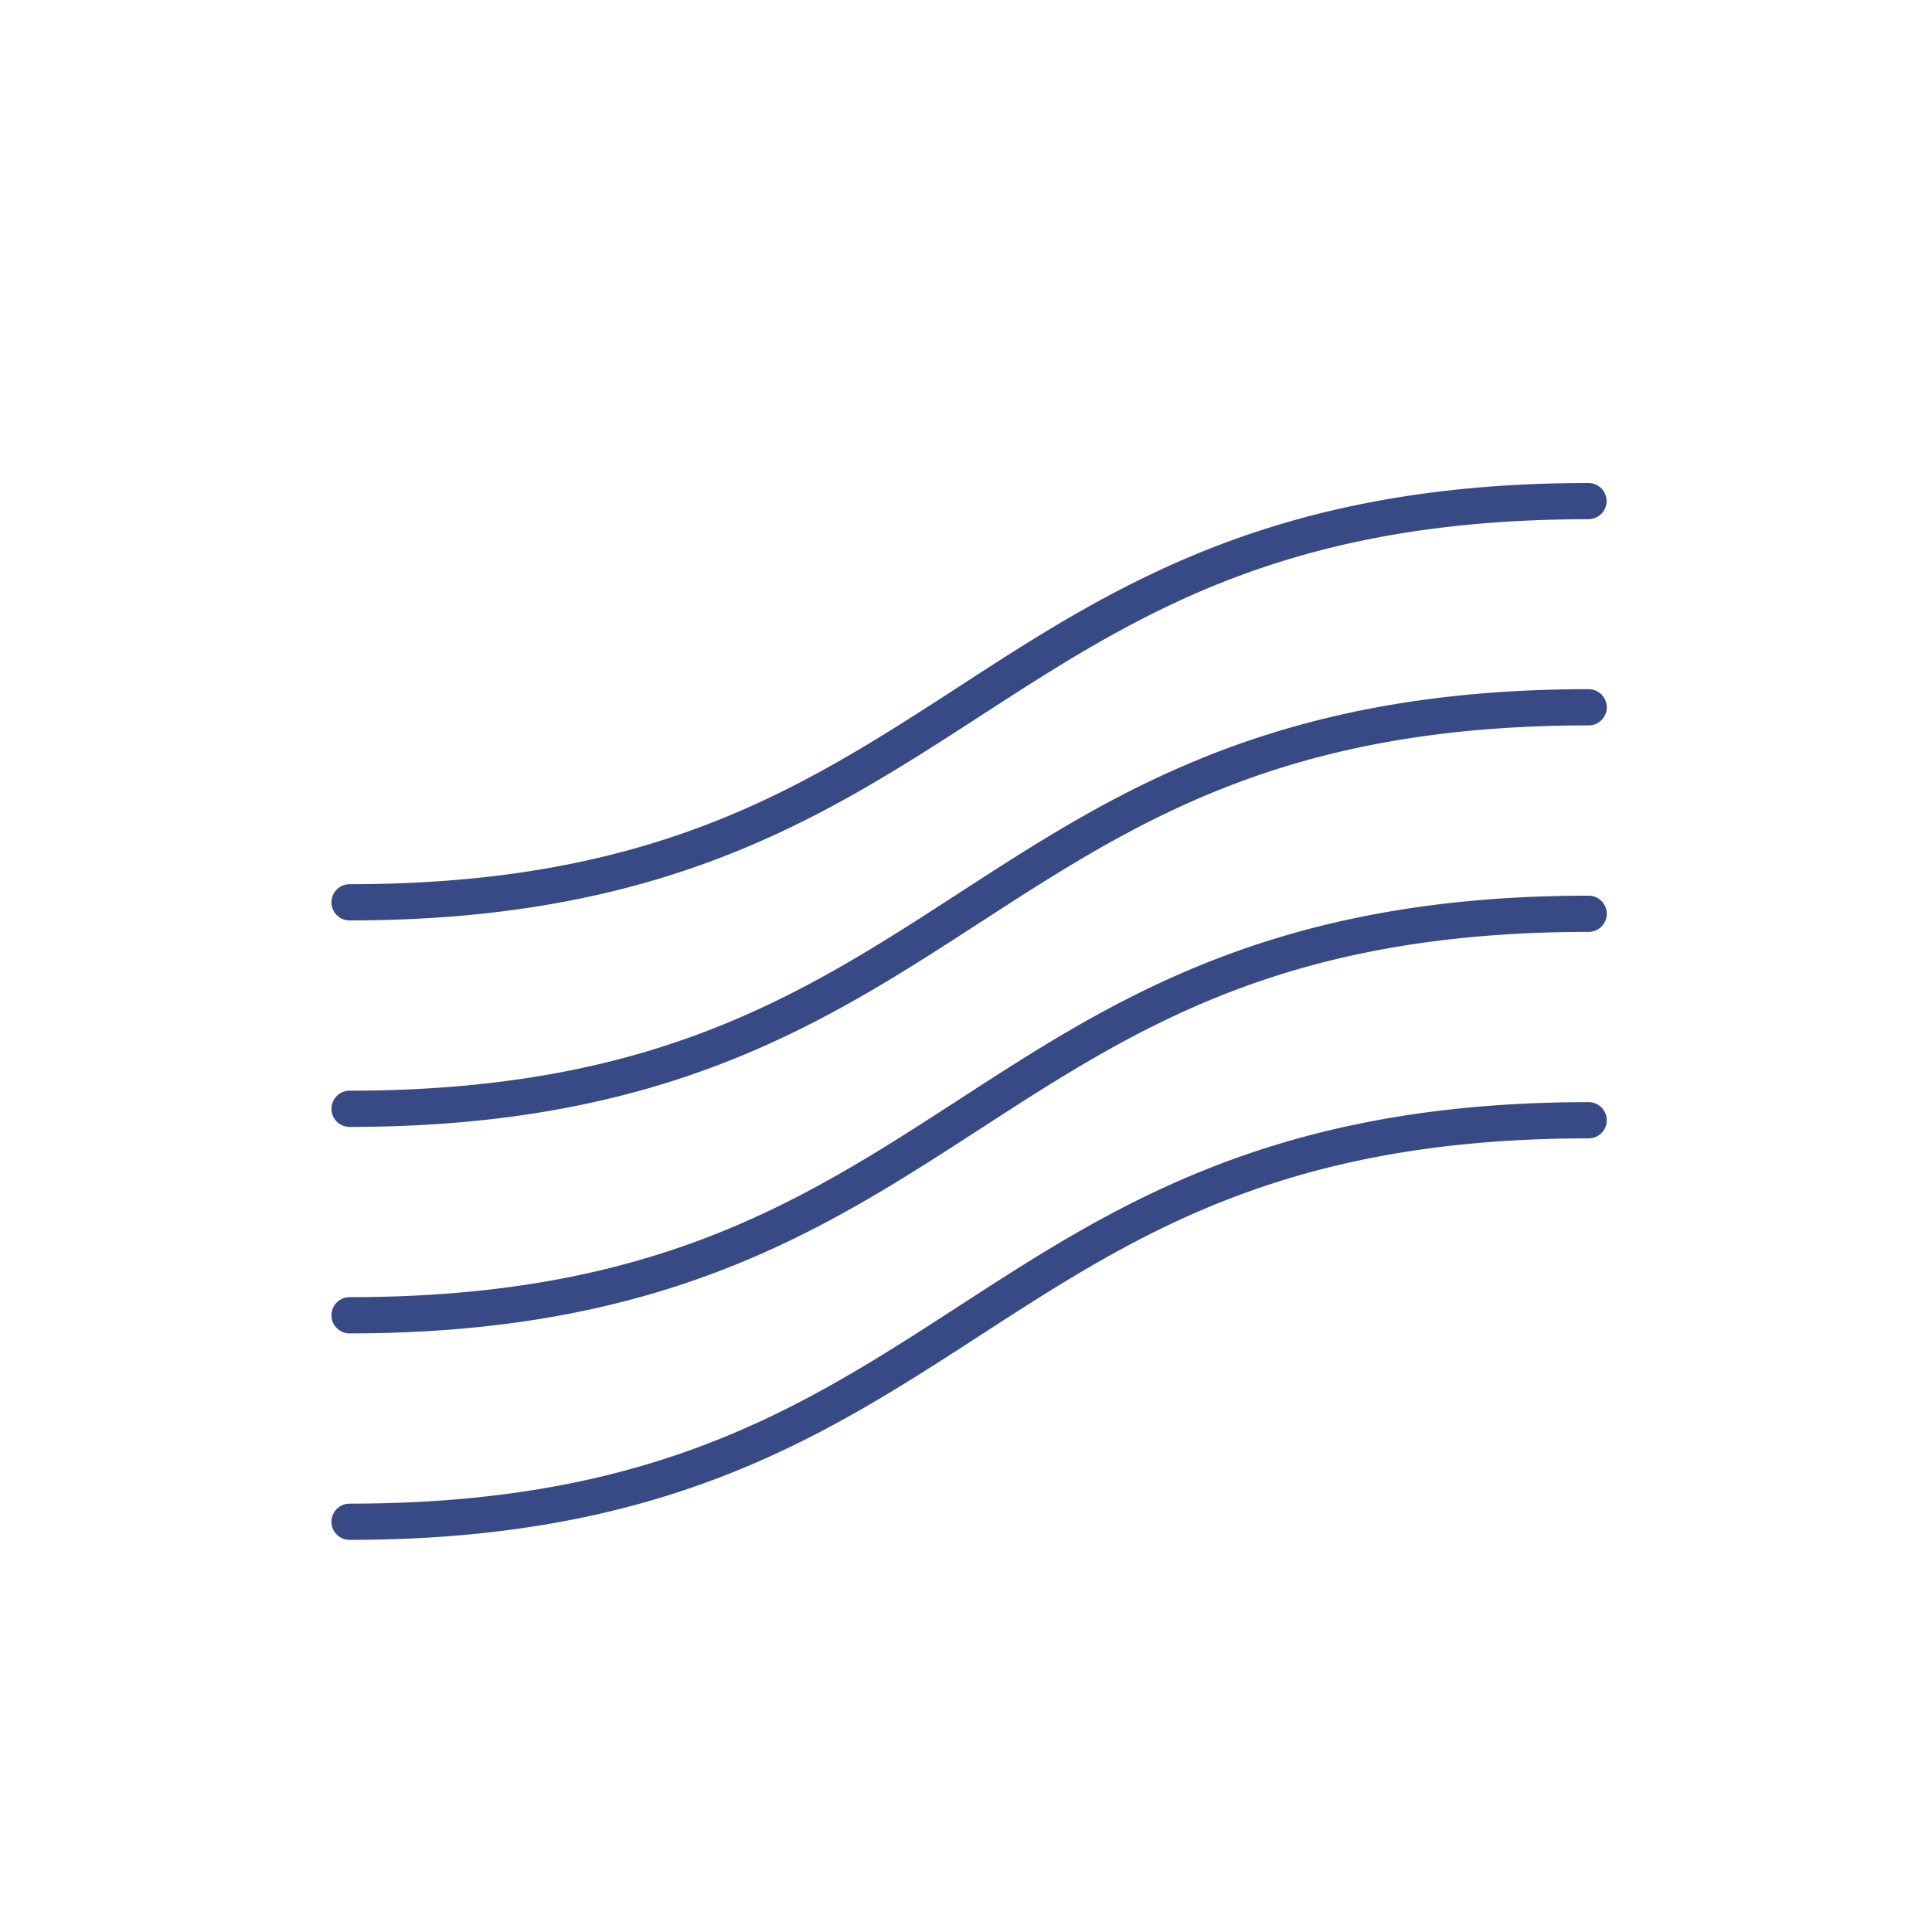
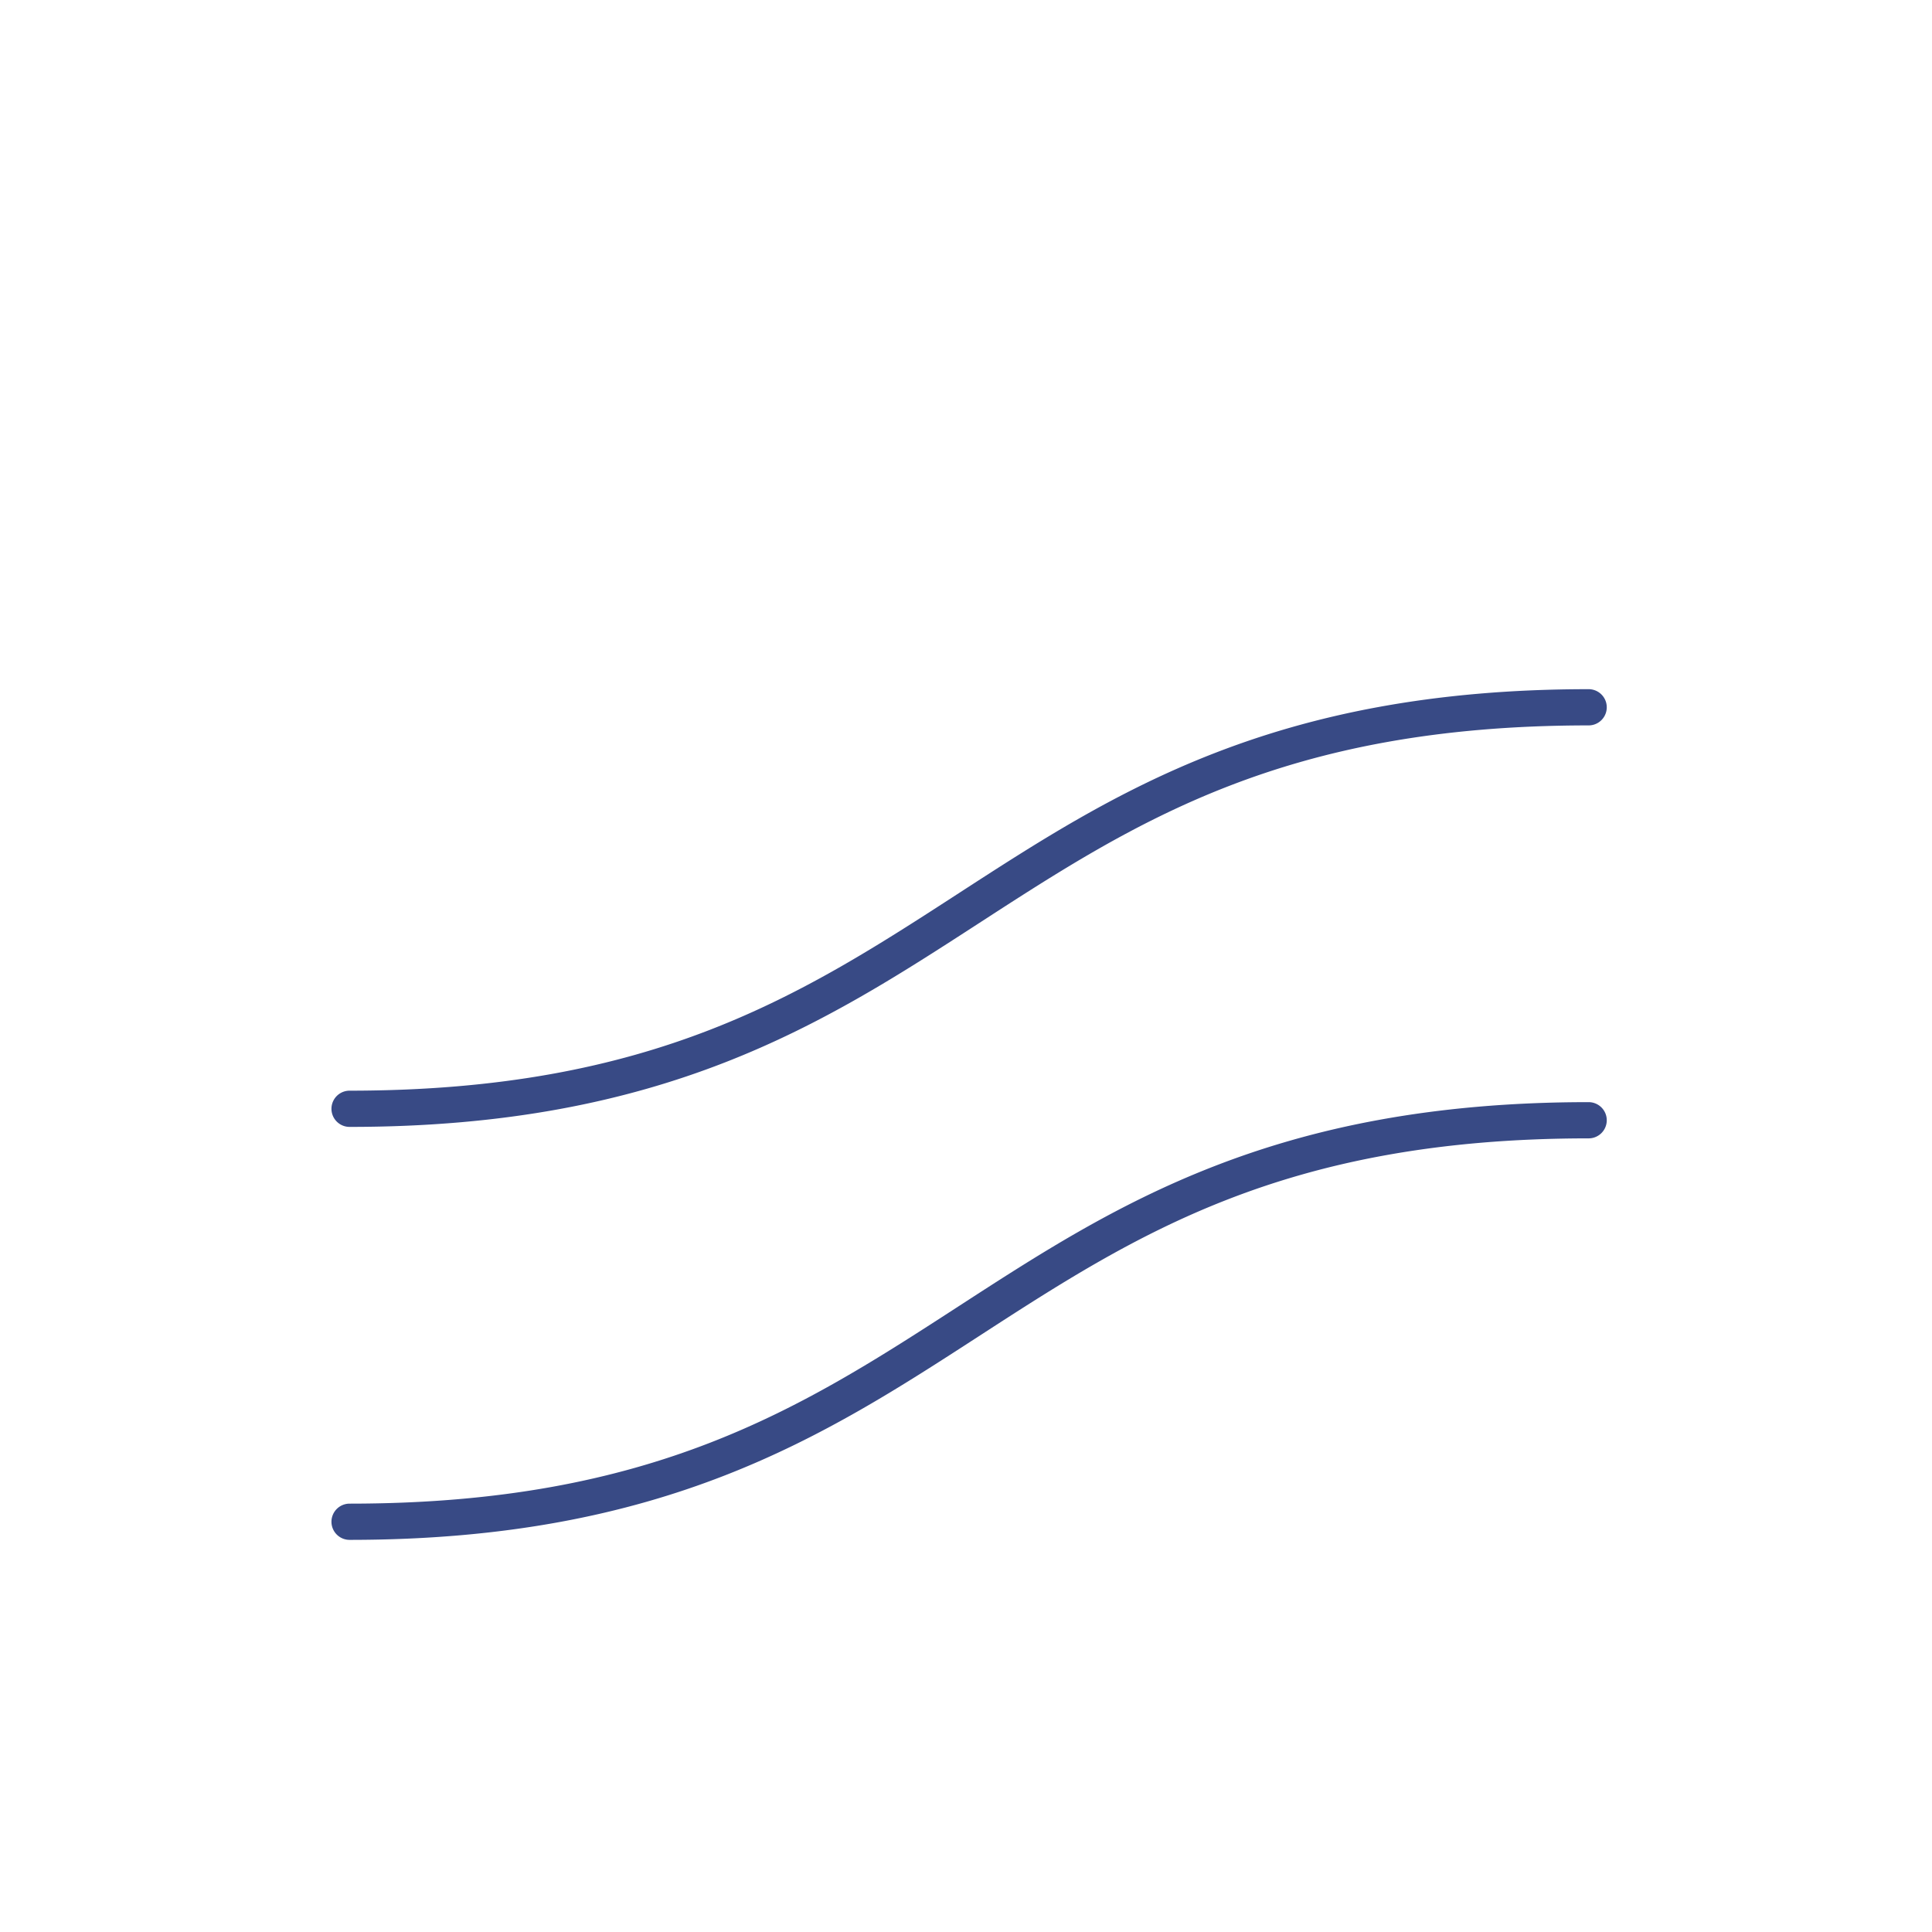
<svg xmlns="http://www.w3.org/2000/svg" id="オブジェクト_" data-name="オブジェクト　" viewBox="0 0 320 320">
  <defs>
    <style>.cls-1{fill:#384a85;}</style>
  </defs>
-   <path class="cls-1" d="M57.9,152.45a3,3,0,0,1,0-6c50.41,0,75-15.92,101-32.77C184.46,97.1,210.91,80,263.1,80a3,3,0,0,1,0,6c-50.41,0-75,15.92-101,32.77C136.54,135.3,110.09,152.45,57.9,152.45Z" />
  <path class="cls-1" d="M57.9,186.65a3,3,0,0,1,0-6c50.41,0,75-15.92,101-32.77,25.59-16.58,52-33.73,104.23-33.73a3,3,0,0,1,0,6c-50.41,0-75,15.92-101,32.77C136.54,169.5,110.09,186.65,57.9,186.65Z" />
-   <path class="cls-1" d="M57.9,220.85a3,3,0,0,1,0-6c50.41,0,75-15.92,101-32.77,25.59-16.58,52-33.73,104.23-33.73a3,3,0,0,1,0,6c-50.41,0-75,15.92-101,32.77C136.54,203.7,110.09,220.85,57.9,220.85Z" />
  <path class="cls-1" d="M57.9,255.05a3,3,0,1,1,0-6c50.41,0,75-15.92,101-32.77,25.59-16.58,52-33.73,104.23-33.73a3,3,0,0,1,0,6c-50.41,0-75,15.92-101,32.77C136.54,237.9,110.09,255.05,57.9,255.05Z" />
</svg>